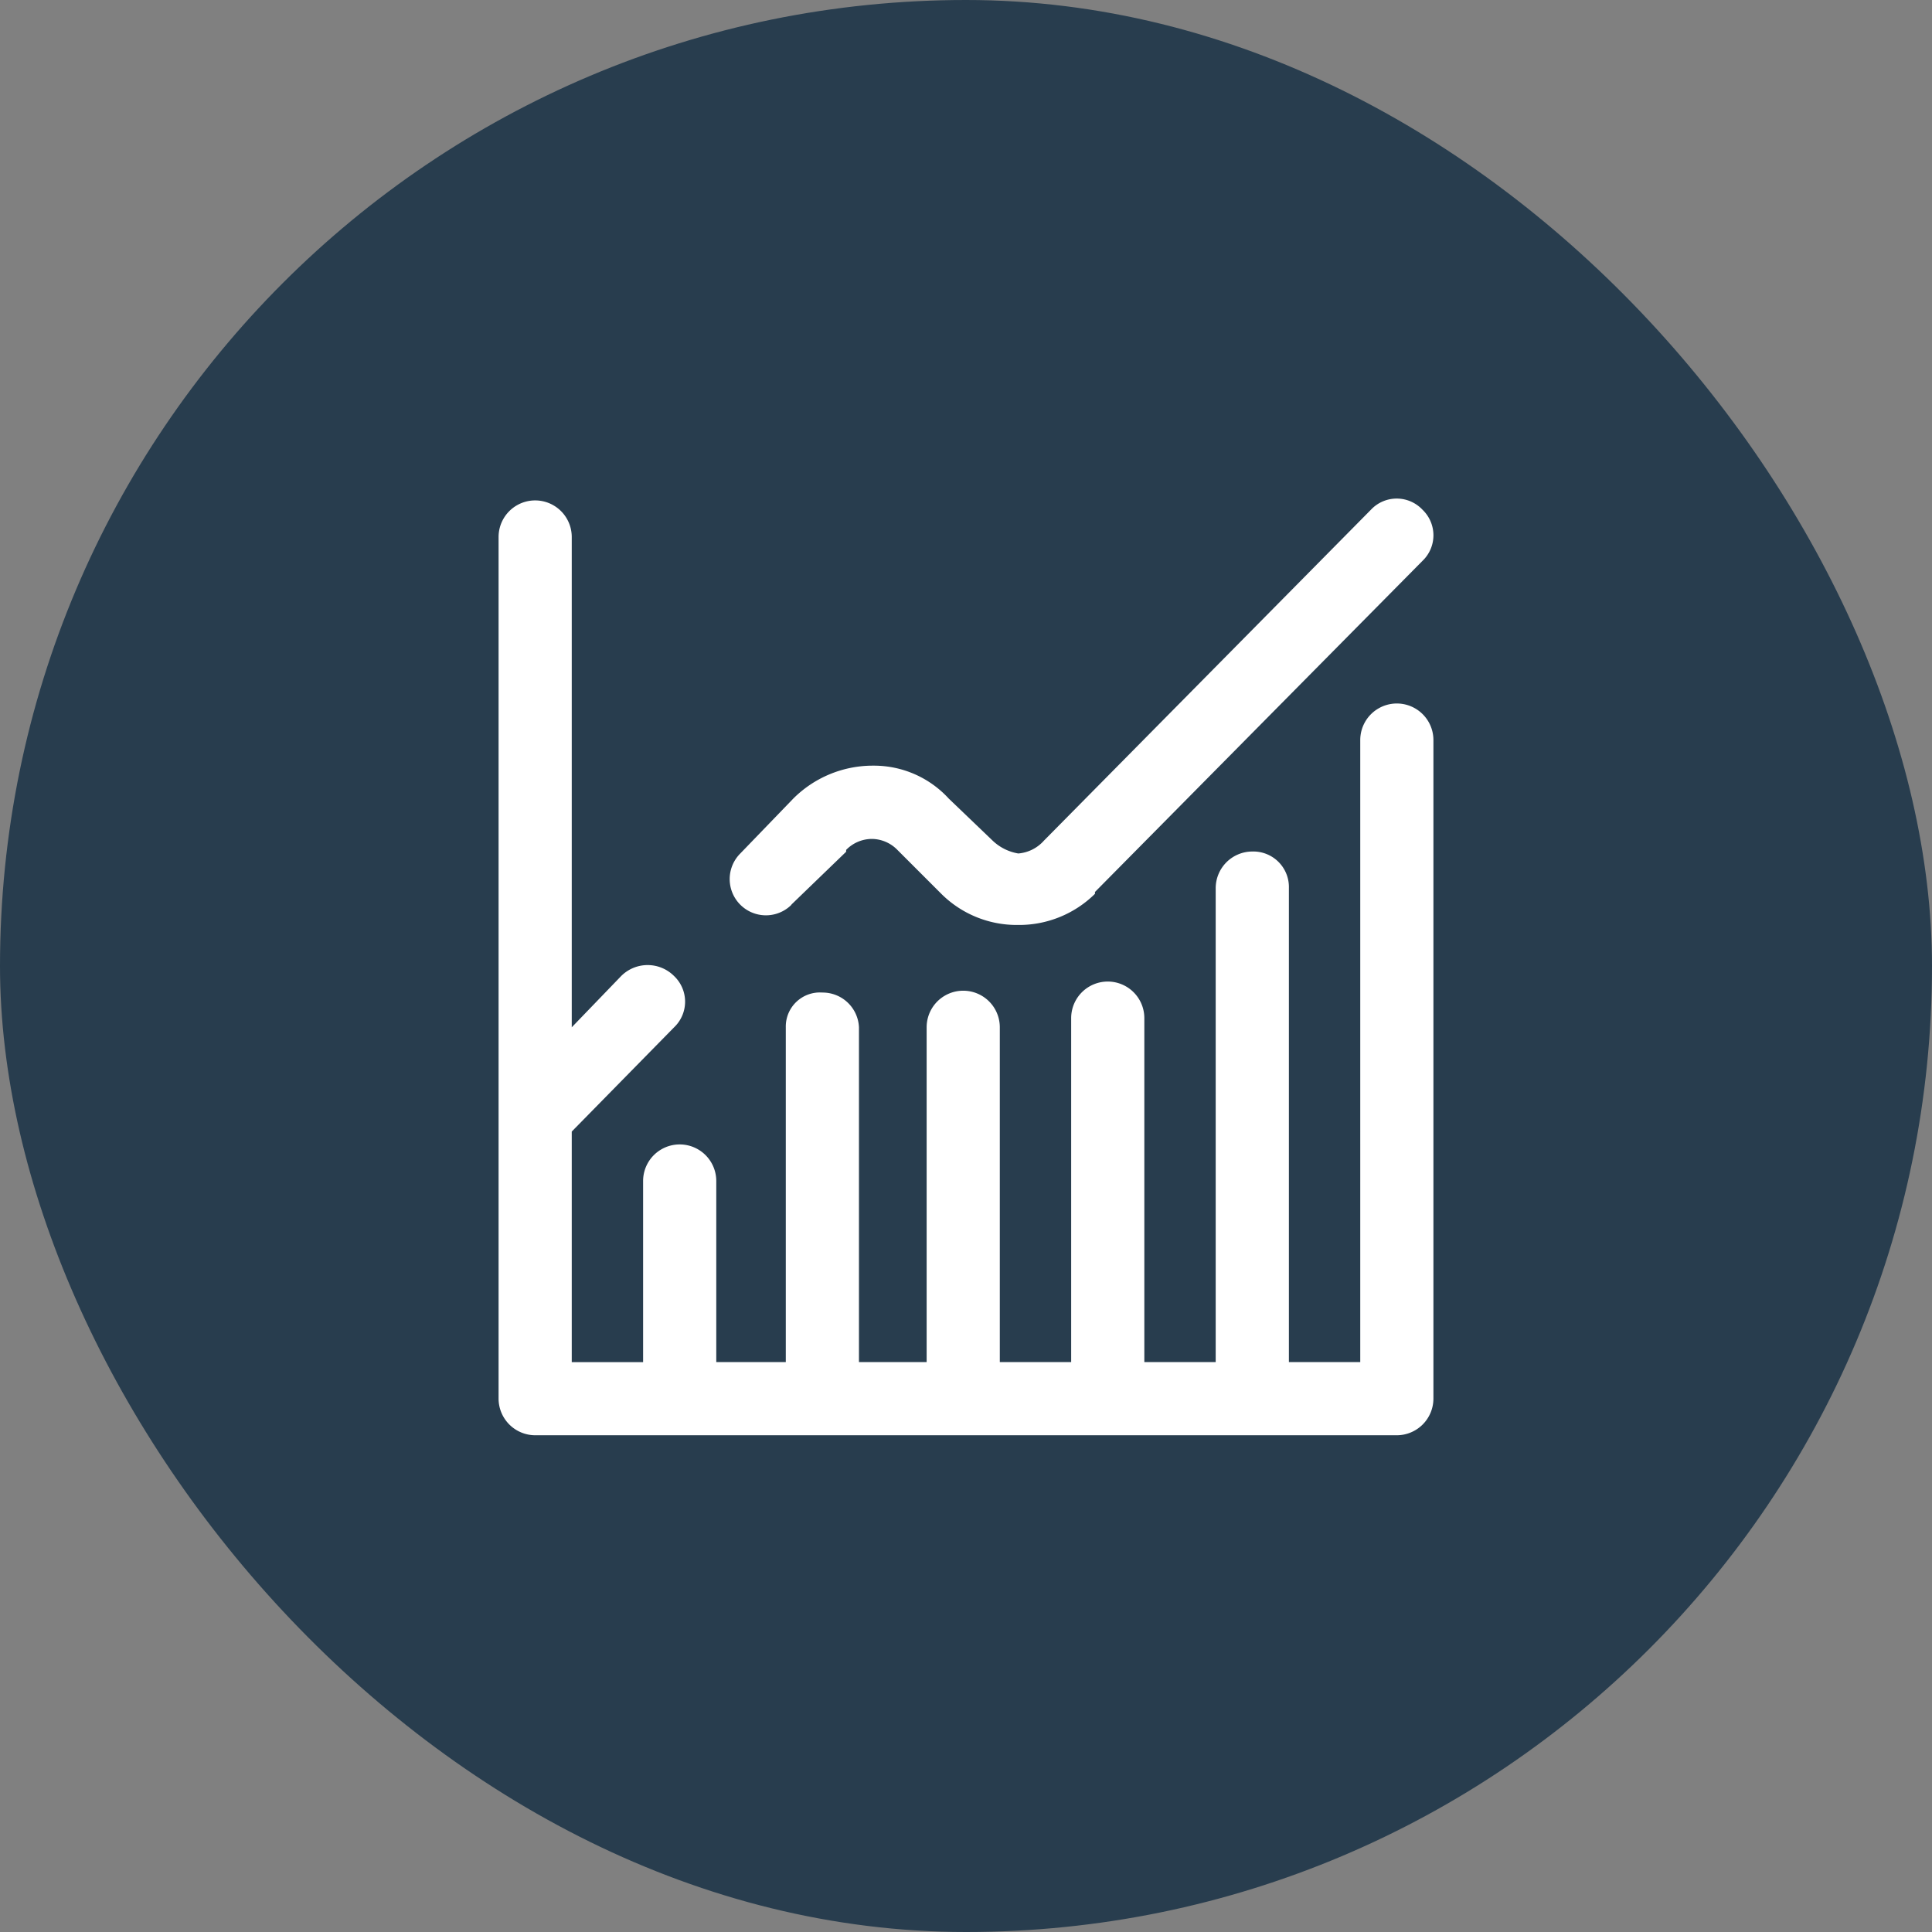
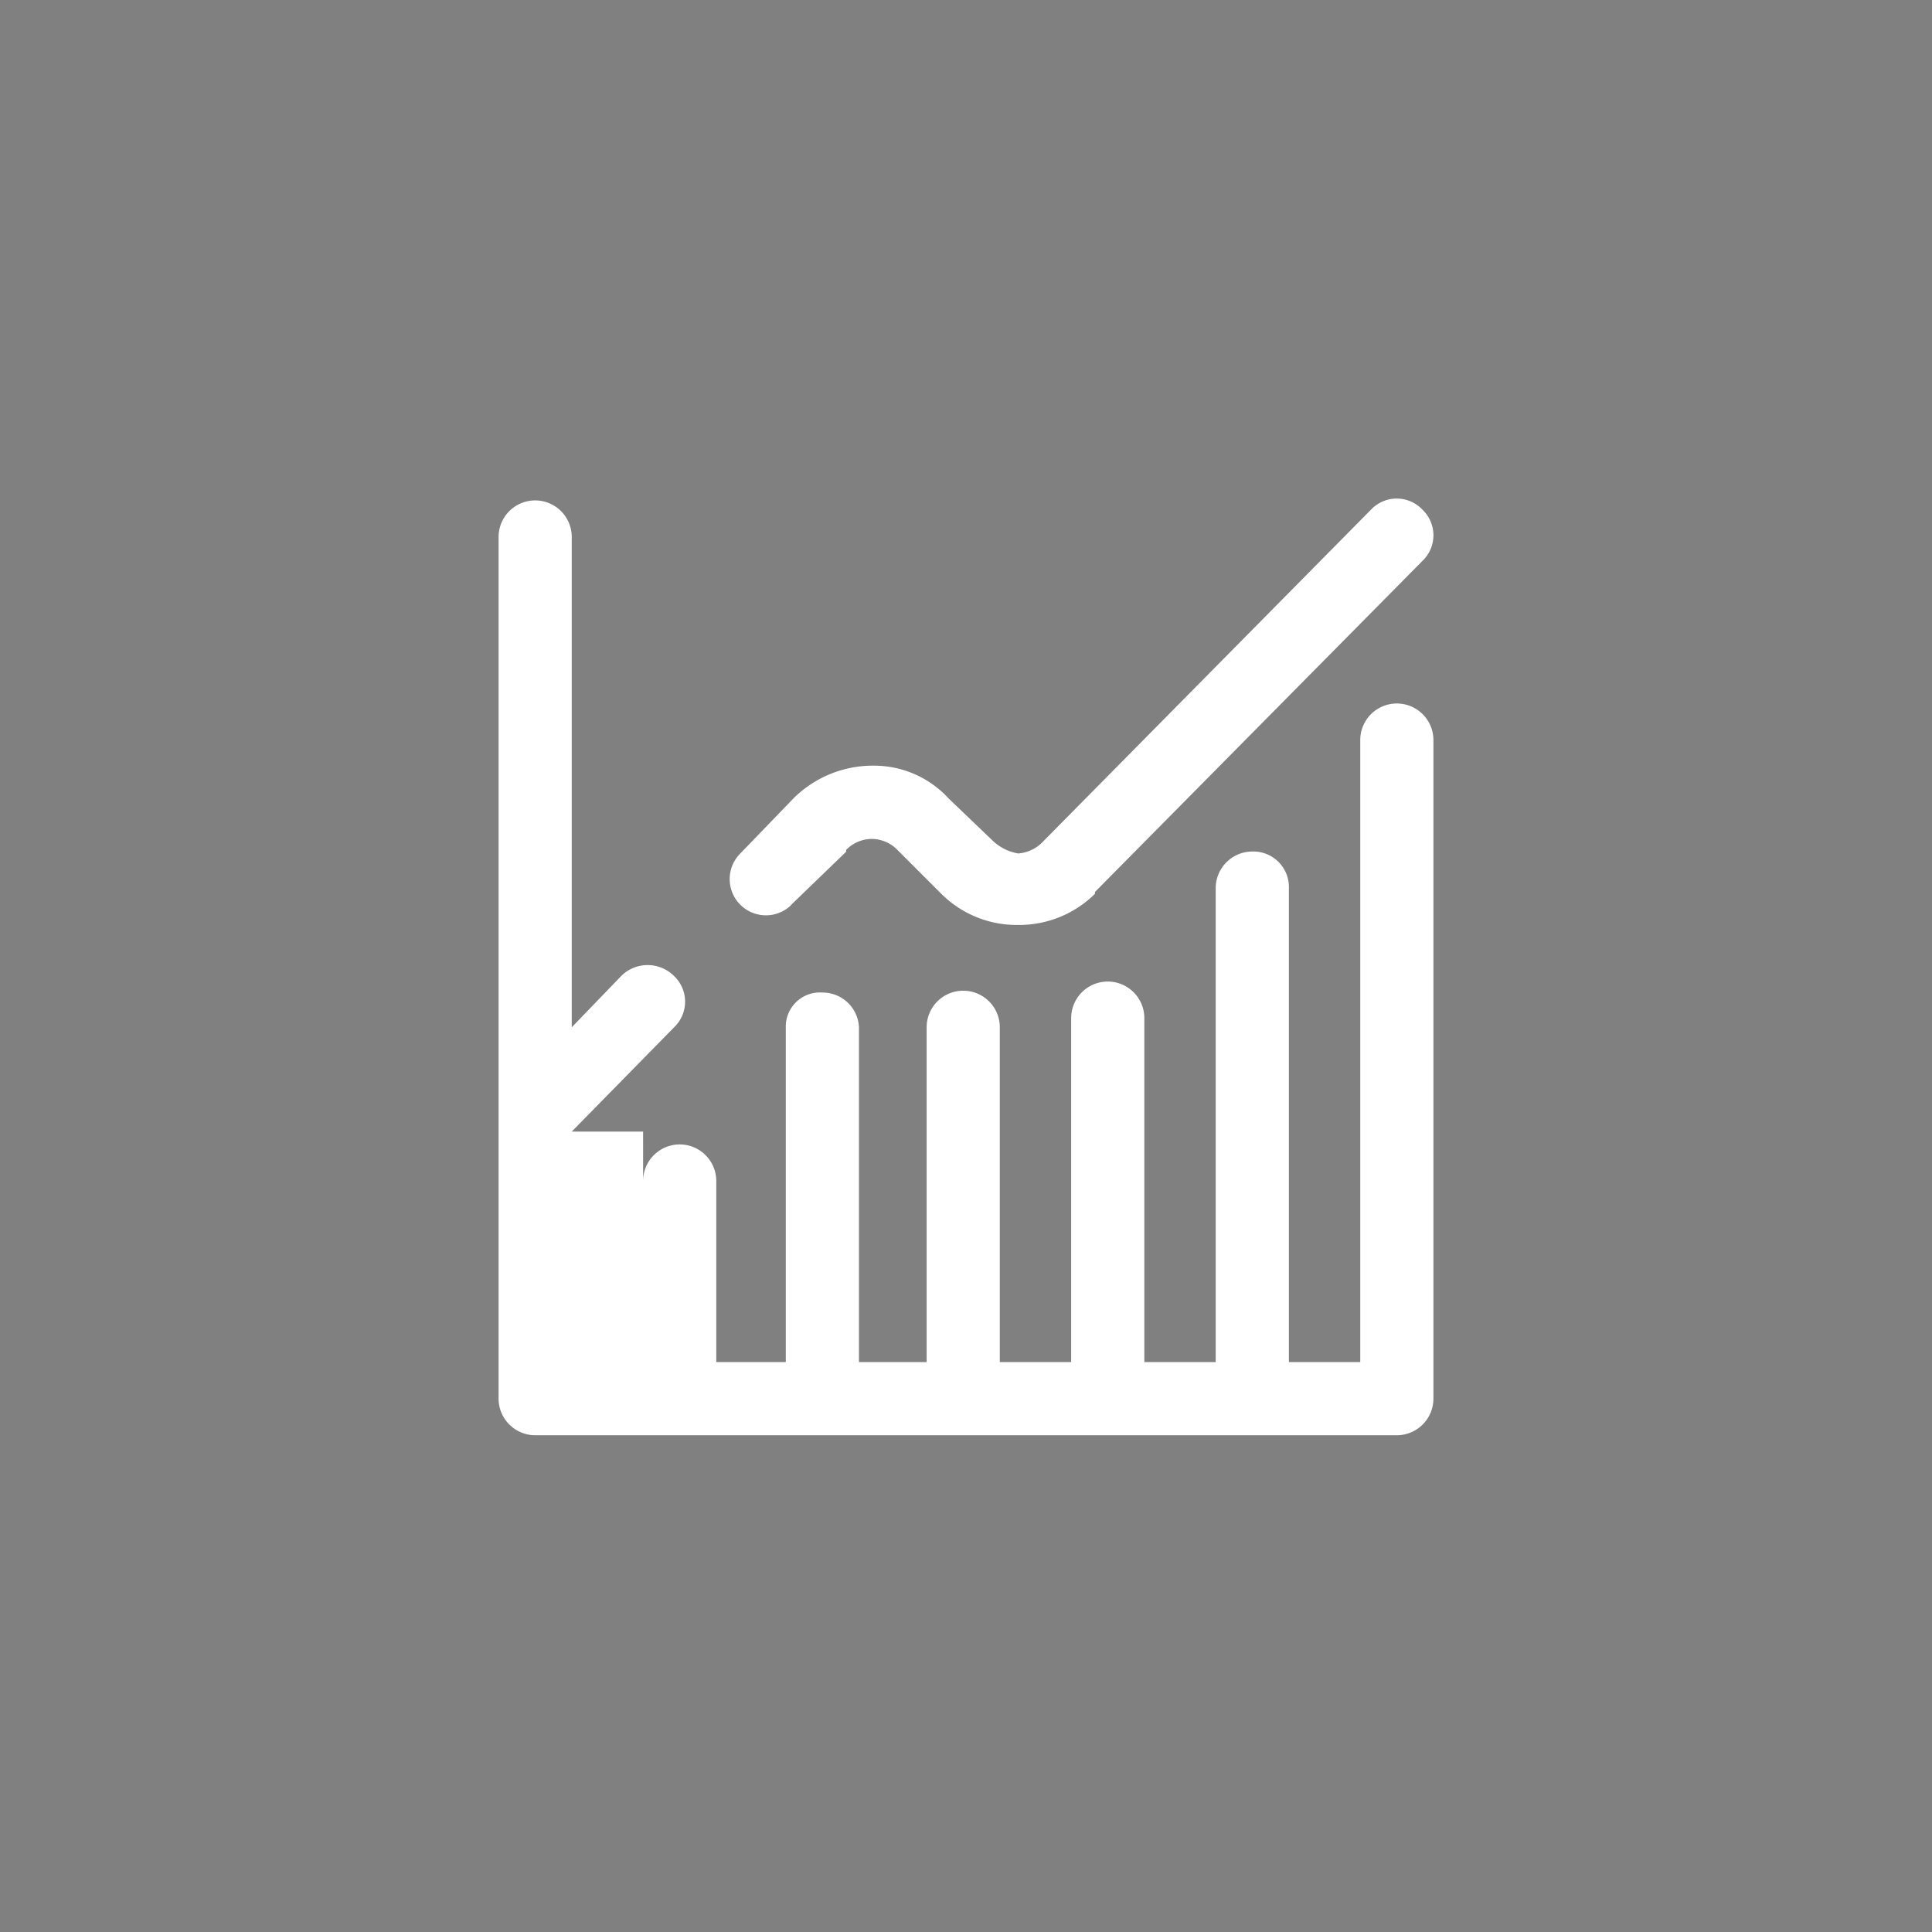
<svg xmlns="http://www.w3.org/2000/svg" width="62" height="62" viewBox="0 0 62 62">
  <rect x="0" y="0" width="62" height="62" fill="#808080" stroke="none" />
  <g id="Group_128" data-name="Group 128" transform="translate(-390 -1265)">
-     <rect id="Rectangle_32" data-name="Rectangle 32" width="62" height="62" rx="31" transform="translate(390 1265)" fill="#283d4e" />
-     <path id="Path_55" data-name="Path 55" d="M31,6.75V27.885a1.178,1.178,0,0,1-1.174,1.174H2.174A1.178,1.178,0,0,1,1,27.885V.233a1.174,1.174,0,1,1,2.348,0V15.967l1.585-1.644a1.2,1.2,0,0,1,1.7,0,1.135,1.135,0,0,1,0,1.644L3.348,19.313v7.4h2.29V20.9a1.174,1.174,0,0,1,2.348,0V26.71h2.231V15.967a1.094,1.094,0,0,1,1.174-1.115,1.167,1.167,0,0,1,1.174,1.115V26.71h2.172V15.967a1.174,1.174,0,1,1,2.348,0V26.71h2.29V15.673a1.174,1.174,0,1,1,2.348,0V26.71h2.29V11.5a1.178,1.178,0,0,1,1.174-1.174A1.141,1.141,0,0,1,26.362,11.5V26.71h2.29V6.75A1.174,1.174,0,0,1,31,6.75ZM10.393,12.033l1.761-1.7v-.059a1.159,1.159,0,0,1,.822-.352h0a1.159,1.159,0,0,1,.822.352l1.409,1.409a3.425,3.425,0,0,0,2.407,1h.059a3.461,3.461,0,0,0,2.466-1v-.059L30.648,1a1.135,1.135,0,0,0,0-1.644A1.135,1.135,0,0,0,29-.648L18.5,9.978a1.233,1.233,0,0,1-.822.411h0a1.565,1.565,0,0,1-.822-.411l-1.409-1.35a3.253,3.253,0,0,0-2.407-1.057h-.059a3.609,3.609,0,0,0-2.524,1.057l-1.7,1.761a1.162,1.162,0,0,0,1.644,1.644Z" transform="translate(405 1282)" fill="#fff" />
+     <path id="Path_55" data-name="Path 55" d="M31,6.75V27.885a1.178,1.178,0,0,1-1.174,1.174H2.174A1.178,1.178,0,0,1,1,27.885V.233a1.174,1.174,0,1,1,2.348,0V15.967l1.585-1.644a1.2,1.2,0,0,1,1.7,0,1.135,1.135,0,0,1,0,1.644L3.348,19.313h2.29V20.9a1.174,1.174,0,0,1,2.348,0V26.71h2.231V15.967a1.094,1.094,0,0,1,1.174-1.115,1.167,1.167,0,0,1,1.174,1.115V26.71h2.172V15.967a1.174,1.174,0,1,1,2.348,0V26.71h2.29V15.673a1.174,1.174,0,1,1,2.348,0V26.71h2.29V11.5a1.178,1.178,0,0,1,1.174-1.174A1.141,1.141,0,0,1,26.362,11.5V26.71h2.29V6.75A1.174,1.174,0,0,1,31,6.75ZM10.393,12.033l1.761-1.7v-.059a1.159,1.159,0,0,1,.822-.352h0a1.159,1.159,0,0,1,.822.352l1.409,1.409a3.425,3.425,0,0,0,2.407,1h.059a3.461,3.461,0,0,0,2.466-1v-.059L30.648,1a1.135,1.135,0,0,0,0-1.644A1.135,1.135,0,0,0,29-.648L18.5,9.978a1.233,1.233,0,0,1-.822.411h0a1.565,1.565,0,0,1-.822-.411l-1.409-1.35a3.253,3.253,0,0,0-2.407-1.057h-.059a3.609,3.609,0,0,0-2.524,1.057l-1.7,1.761a1.162,1.162,0,0,0,1.644,1.644Z" transform="translate(405 1282)" fill="#fff" />
  </g>
</svg>